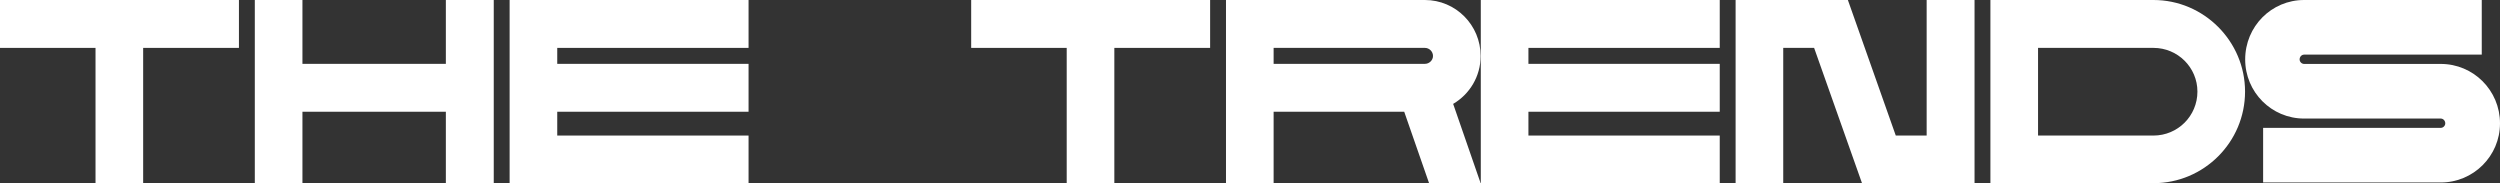
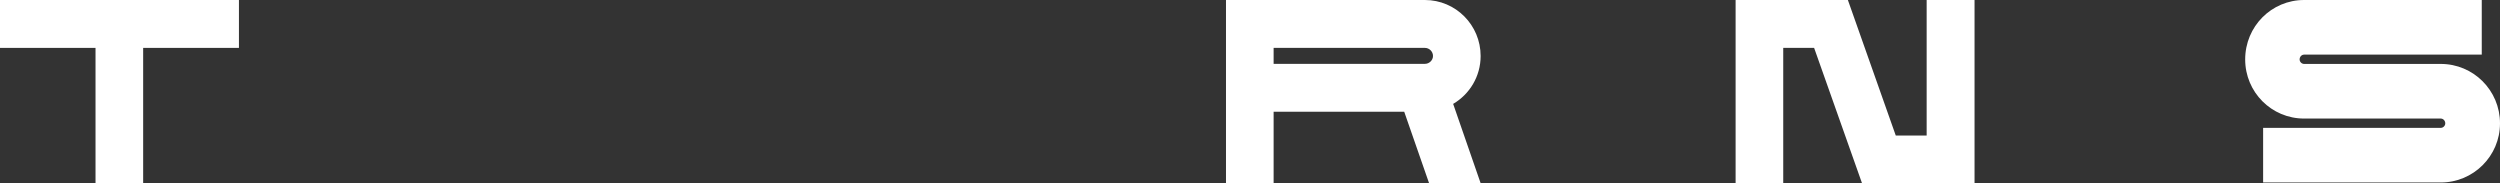
<svg xmlns="http://www.w3.org/2000/svg" width="5582" height="409" viewBox="0 0 5582 409" fill="none">
  <rect x="0" y="0" width="5582" height="409" fill="#333333" stroke="none" />
  <path d="M0 0H533.504V106.924H319.635V409H213.285V106.924H0V0Z" fill="white" />
-   <path d="M995.504 0H1102.44V409H995.504V249.49H675.284V409H568.934V0H675.284V142.566H995.504V0Z" fill="white" />
-   <path d="M1671.37 106.924H1244.22V142.566H1671.37V249.49H1244.22V302.66H1671.37V409H1137.87V0H1671.37V106.924Z" fill="white" />
-   <path d="M2168.46 0H2701.96V106.924H2488.09V409H2381.74V106.924H2168.46V0Z" fill="white" />
  <path d="M3305.95 125.037C3305.95 170.611 3281.41 210.343 3244.6 231.961L3305.95 409H3190.84L3135.33 249.49H2843.74V409H2737.39V0H3181.49C3250.44 0 3305.95 56.091 3305.95 125.037ZM2843.74 106.924V142.566H3181.49C3191.42 142.566 3199.6 134.386 3199.6 125.037C3199.6 115.104 3191.42 106.924 3181.49 106.924H2843.74Z" fill="white" />
-   <path d="M3839.83 106.924H3412.67V142.566H3839.83V249.49H3412.67V302.66H3839.83V409H3306.32V0H3839.83V106.924Z" fill="white" />
  <path d="M4301.83 0H4408.76V409H4157.49L4050.56 106.924H3981.61V409H3875.26V0H4125.94L4232.88 302.66H4301.83V0Z" fill="white" />
-   <path d="M4808.24 0C4921.01 0 5012.76 92.317 5012.76 204.5C5012.76 317.267 4921.01 409 4808.24 409H4444.19V0H4808.24ZM4808.24 302.66C4862.58 302.66 4906.41 258.839 4906.41 204.5C4906.41 150.746 4862.58 106.924 4808.24 106.924H4550.54V302.66H4808.24Z" fill="white" />
  <path d="M5449.78 142.746C5522.57 142.746 5582 201.721 5582 275.439C5582 348.488 5522.57 407.462 5449.78 407.462H5053.1V285.492H5449.78C5455.12 285.492 5459.79 280.801 5459.79 275.439C5459.79 269.408 5455.12 264.717 5449.78 264.717H5144.59C5071.8 264.717 5013.04 205.742 5013.04 132.693C5013.04 58.975 5071.8 0 5144.59 0H5541.26V121.971H5144.59C5139.25 121.971 5134.58 126.662 5134.58 132.693C5134.58 138.055 5139.25 142.746 5144.59 142.746H5449.78Z" fill="white" />
</svg>